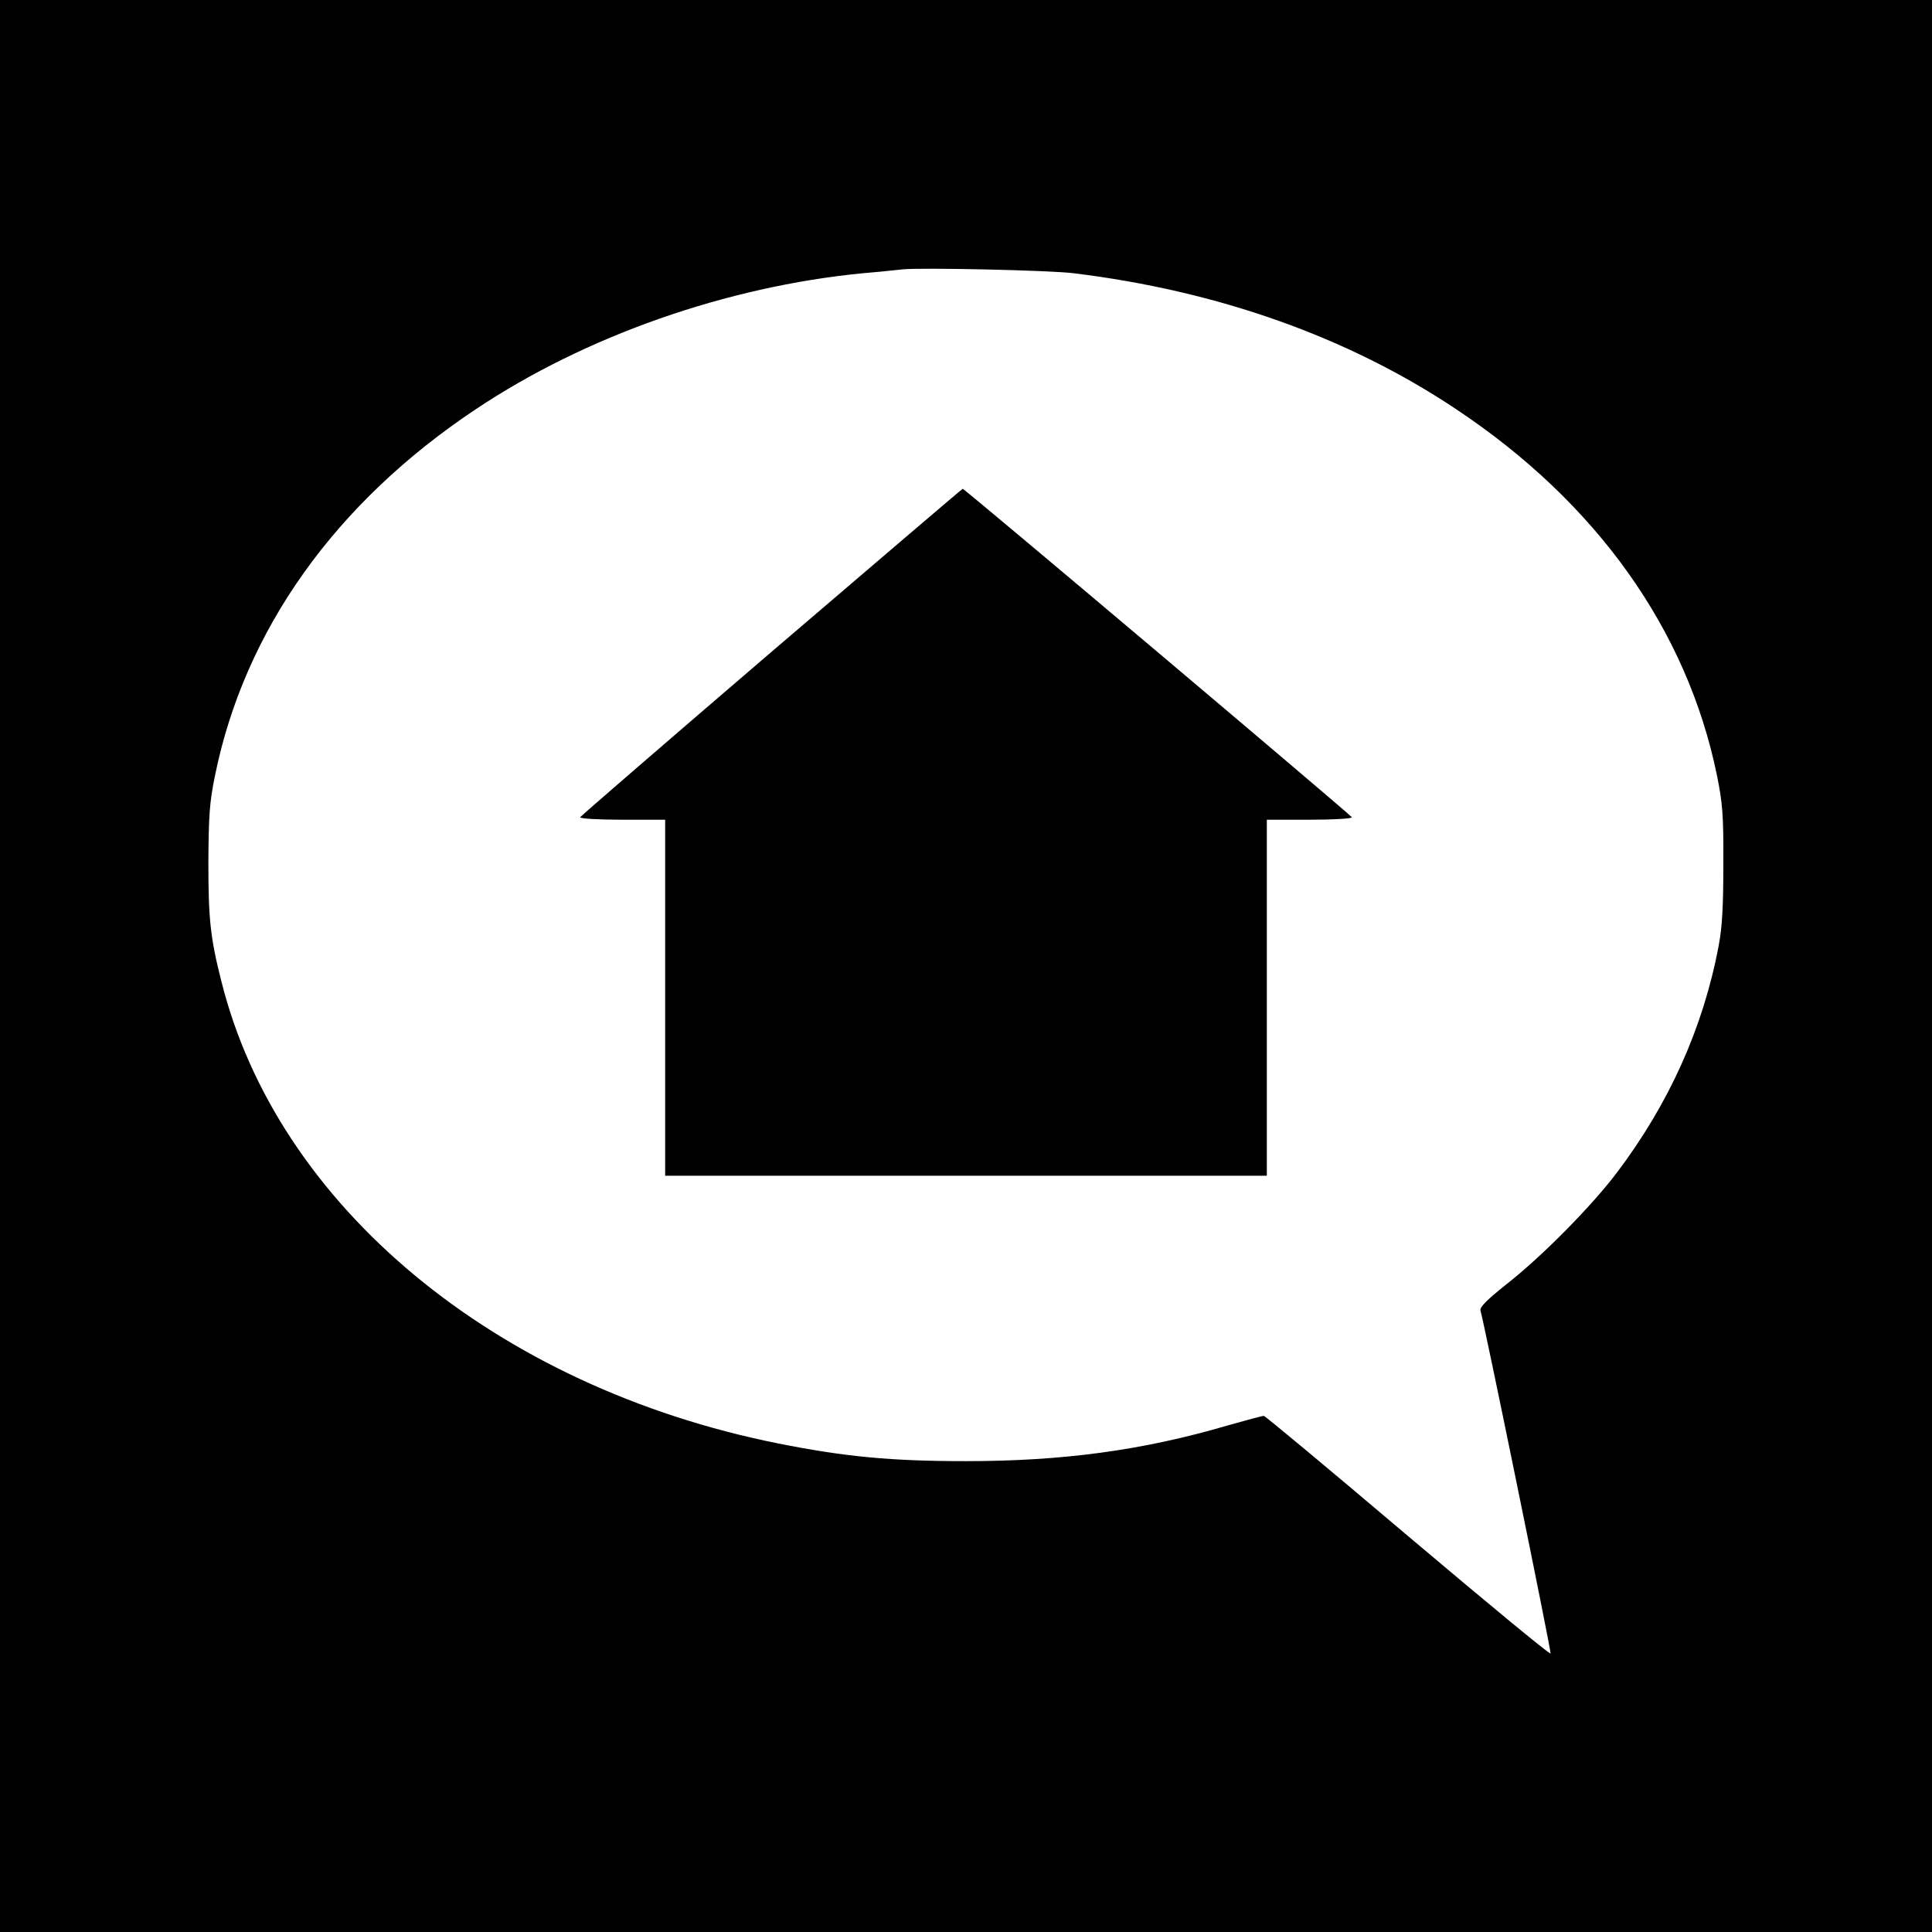
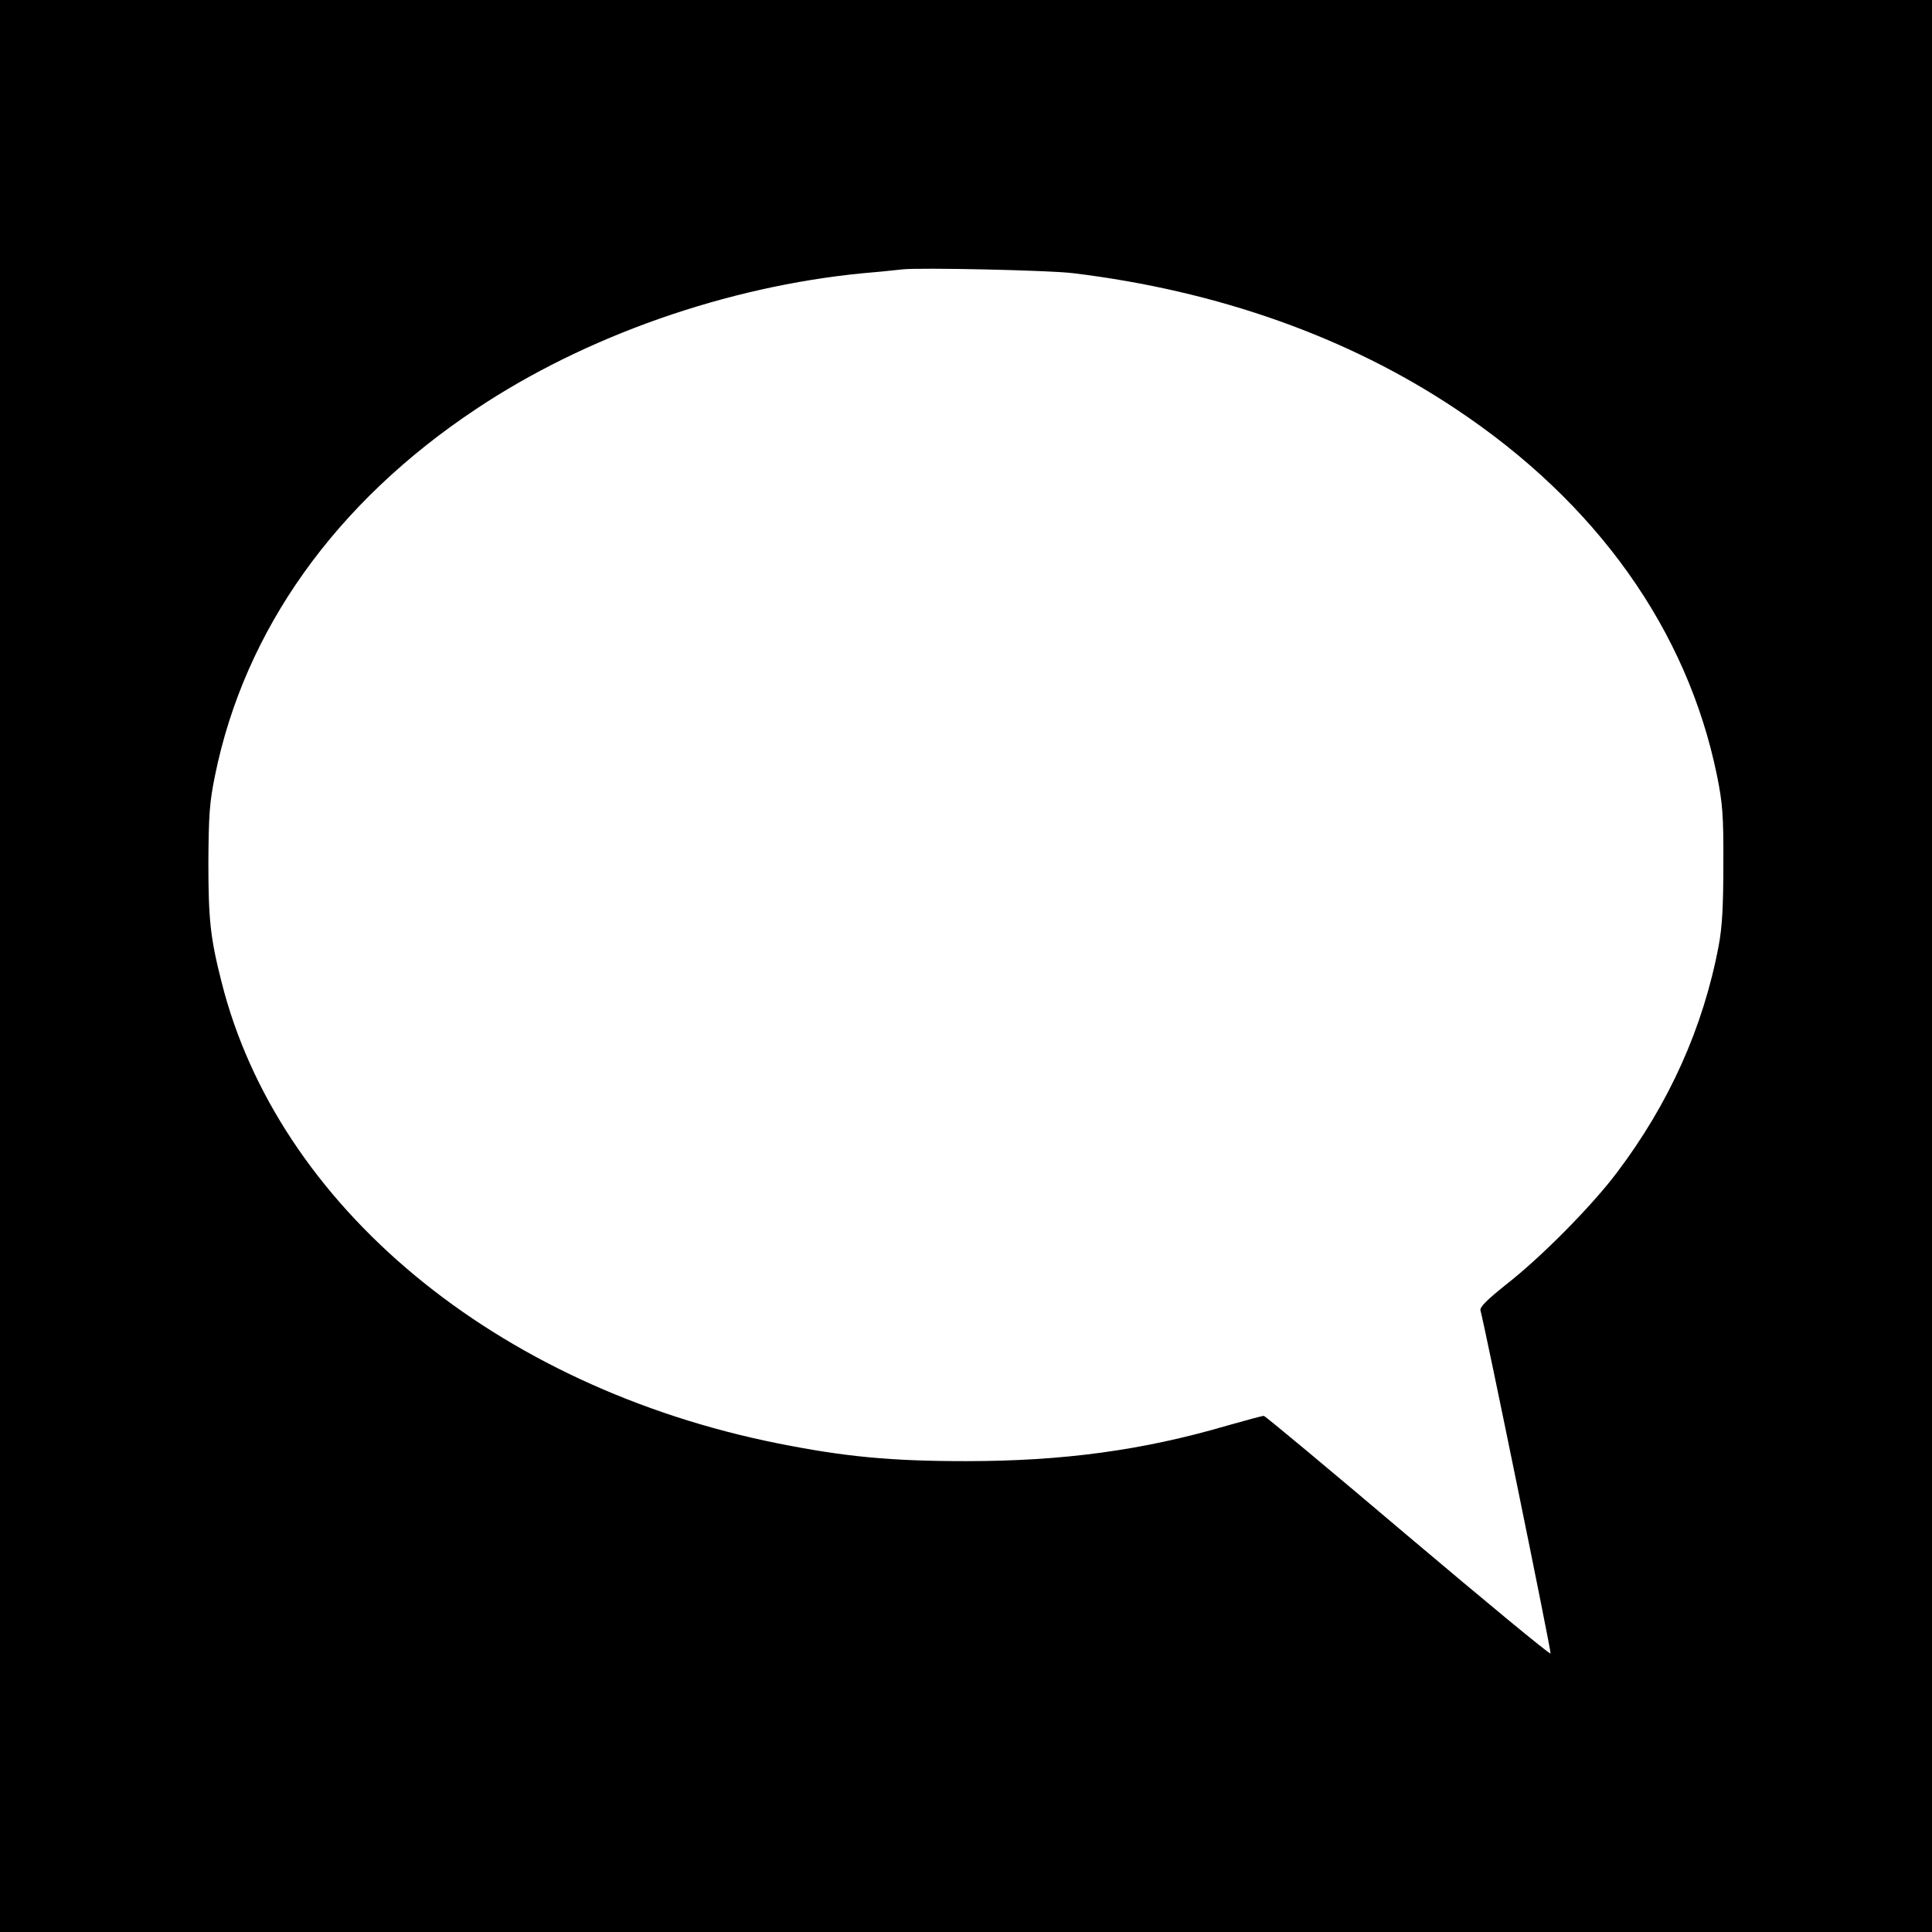
<svg xmlns="http://www.w3.org/2000/svg" version="1.0" width="700pt" height="700pt" viewBox="0 0 700 700" preserveAspectRatio="xMidYMid meet">
  <g transform="translate(0,700) scale(0.1,-0.1)" fill="#000000" stroke="none">
    <path d="M0 3500 l0 -3500 3500 0 3500 0 0 3500 0 3500 -3500 0 -3500 0 0 -3500z m3890 2510 c523 -64 994 -231 1385 -492 510 -339 838 -800 946 -1328 20 -99 24 -144 23 -320 0 -152 -4 -229 -17 -297 -56 -297 -180 -572 -369 -822 -92 -122 -274 -306 -401 -405 -70 -56 -96 -82 -93 -94 13 -43 257 -1235 254 -1243 -2 -5 -234 187 -517 426 -282 239 -517 435 -522 435 -6 0 -65 -16 -132 -35 -307 -90 -596 -129 -947 -129 -273 0 -439 16 -680 64 -1025 205 -1815 861 -2018 1675 -40 157 -47 226 -47 430 1 170 4 218 24 315 107 527 436 989 946 1328 397 265 908 444 1401 492 60 5 125 12 144 14 63 7 533 -3 620 -14z" />
-     <path d="M2795 4638 c-379 -325 -691 -595 -693 -599 -2 -5 66 -9 152 -9 l156 0 0 -645 0 -645 1090 0 1090 0 0 645 0 645 156 0 c86 0 154 4 152 9 -3 8 -1405 1192 -1410 1190 -2 0 -313 -266 -693 -591z" />
  </g>
</svg>